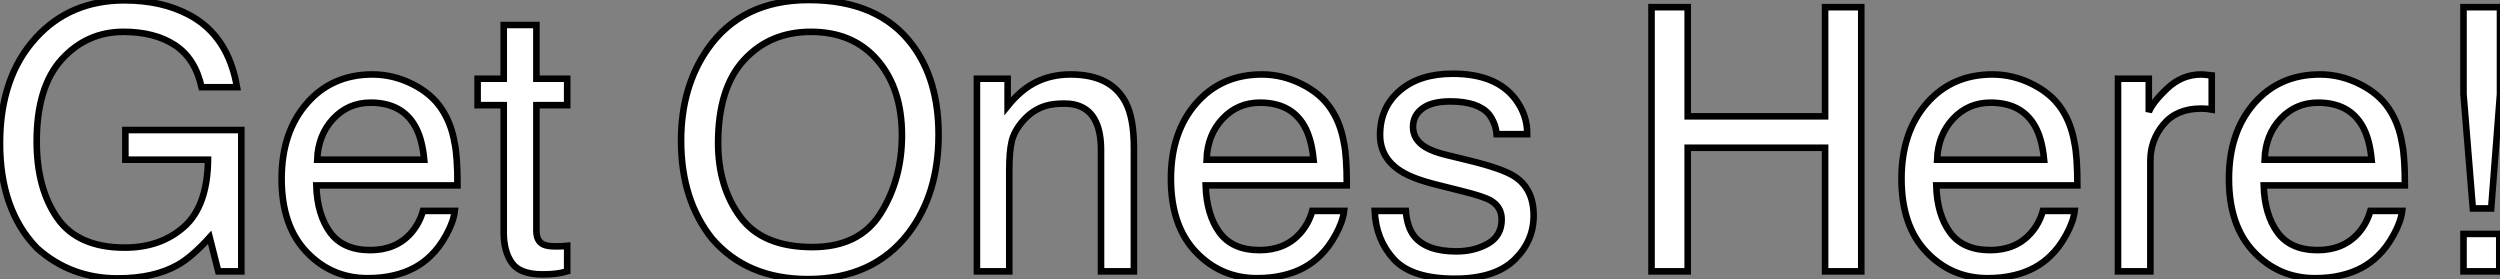
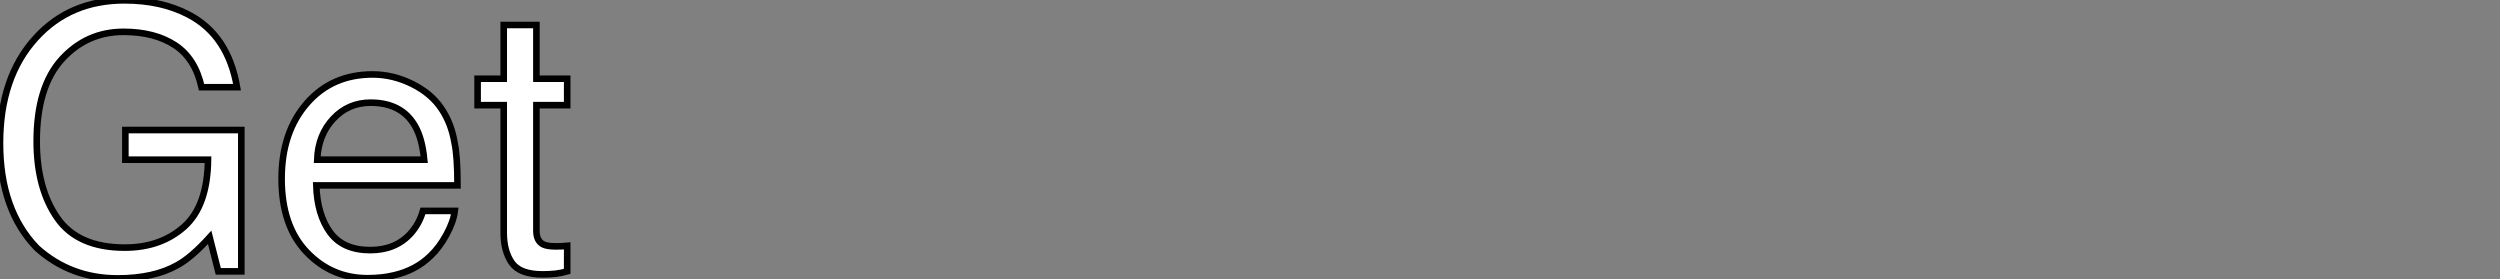
<svg xmlns="http://www.w3.org/2000/svg" viewBox="2.003 6.752 380.122 42.44">
  <rect x="2.003" y="6.752" width="380.122" height="42.44" fill="#808080" stroke="none" />
  <path d="M21.63-41.21Q27.29-41.21 31.42-39.02L31.42-39.02Q37.41-35.88 38.75-28L38.75-28L33.36-28Q32.38-32.40 29.29-34.41Q26.20-36.42 21.49-36.42L21.49-36.42Q15.91-36.42 12.10-32.24Q8.29-28.05 8.29-19.77L8.29-19.77Q8.29-12.61 11.43-8.11Q14.57-3.61 21.68-3.61L21.68-3.61Q27.13-3.61 30.69-6.77Q34.26-9.93 34.34-16.98L34.34-16.98L21.77-16.98L21.77-21.49L39.40-21.49L39.40 0L35.90 0L34.59-5.17Q31.83-2.13 29.70-0.96L29.70-0.96Q26.11 1.07 20.59 1.07L20.59 1.07Q13.45 1.07 8.31-3.55L8.31-3.55Q2.71-9.35 2.71-19.47L2.71-19.47Q2.71-29.56 8.18-35.52L8.18-35.52Q13.37-41.21 21.63-41.21L21.63-41.21ZM20.73-41.26L20.73-41.26ZM59.36-29.94Q62.48-29.94 65.41-28.48Q68.33-27.02 69.86-24.69L69.86-24.69Q71.34-22.48 71.83-19.52L71.83-19.52Q72.27-17.50 72.27-13.07L72.27-13.07L50.80-13.07Q50.94-8.61 52.91-5.92Q54.88-3.23 59.01-3.23L59.01-3.23Q62.86-3.23 65.16-5.77L65.16-5.77Q66.47-7.25 67.02-9.19L67.02-9.19L71.86-9.19Q71.67-7.57 70.59-5.59Q69.51-3.61 68.17-2.35L68.17-2.35Q65.93-0.16 62.62 0.60L62.62 0.60Q60.84 1.04 58.60 1.04L58.60 1.04Q53.13 1.04 49.33-2.94Q45.53-6.92 45.53-14.08L45.53-14.08Q45.53-21.14 49.36-25.54Q53.18-29.94 59.36-29.94L59.36-29.94ZM50.94-16.98L67.21-16.98Q66.91-20.18 65.82-22.09L65.82-22.09Q63.79-25.65 59.06-25.65L59.06-25.65Q55.67-25.65 53.38-23.20Q51.08-20.75 50.94-16.98L50.94-16.98ZM58.90-30.00L58.90-30.00ZM79.30-29.29L79.30-37.46L84.27-37.46L84.27-29.29L88.95-29.29L88.95-25.27L84.27-25.27L84.27-6.15Q84.27-4.62 85.31-4.10L85.31-4.10Q85.89-3.80 87.23-3.80L87.23-3.80Q87.58-3.80 87.99-3.81Q88.40-3.83 88.95-3.88L88.95-3.88L88.95 0Q88.10 0.25 87.19 0.36Q86.27 0.46 85.20 0.46L85.20 0.46Q81.76 0.46 80.53-1.30Q79.30-3.06 79.30-5.88L79.30-5.88L79.30-25.27L75.33-25.27L75.33-29.29L79.30-29.29Z" fill="white" stroke="black" transform="translate(0 0) scale(1 1) translate(-0.707 48.012)" />
-   <path d="M21.60-41.26Q32.24-41.26 37.35-34.43L37.35-34.43Q41.34-29.09 41.34-20.78L41.34-20.78Q41.34-11.79 36.78-5.82L36.78-5.82Q31.42 1.18 21.49 1.18L21.49 1.18Q12.22 1.18 6.92-4.95L6.92-4.95Q2.19-10.86 2.19-19.88L2.19-19.88Q2.19-28.03 6.23-33.82L6.23-33.82Q11.43-41.26 21.60-41.26L21.60-41.26ZM22.15-3.69Q29.34-3.69 32.55-8.85Q35.77-14 35.77-20.70L35.77-20.70Q35.77-27.78 32.06-32.10Q28.36-36.42 21.93-36.42L21.93-36.42Q15.70-36.42 11.76-32.14Q7.82-27.86 7.82-19.52L7.82-19.52Q7.82-12.85 11.20-8.27Q14.57-3.69 22.15-3.69L22.15-3.69ZM21.77-41.26L21.77-41.26ZM47.17 0L47.17-29.29L51.84-29.29L51.84-25.13Q53.92-27.70 56.25-28.82Q58.57-29.94 61.41-29.94L61.41-29.94Q67.65-29.94 69.84-25.59L69.84-25.59Q71.04-23.21 71.04-18.79L71.04-18.79L71.04 0L66.04 0L66.04-18.46Q66.04-21.14 65.24-22.78L65.24-22.78Q63.93-25.51 60.48-25.51L60.48-25.51Q58.73-25.51 57.61-25.16L57.61-25.16Q55.59-24.55 54.06-22.75L54.06-22.75Q52.83-21.30 52.46-19.76Q52.09-18.21 52.09-15.34L52.09-15.34L52.09 0L47.17 0ZM58.73-30.00L58.73-30.00ZM90.51-29.94Q93.63-29.94 96.55-28.48Q99.48-27.02 101.01-24.69L101.01-24.69Q102.48-22.48 102.98-19.52L102.98-19.52Q103.41-17.50 103.41-13.07L103.41-13.07L81.95-13.07Q82.09-8.61 84.05-5.92Q86.02-3.23 90.15-3.23L90.15-3.23Q94.01-3.23 96.30-5.77L96.30-5.77Q97.62-7.25 98.16-9.19L98.16-9.19L103.00-9.19Q102.81-7.57 101.73-5.59Q100.65-3.61 99.31-2.35L99.31-2.35Q97.07-0.16 93.76 0.60L93.76 0.60Q91.98 1.04 89.74 1.04L89.74 1.04Q84.27 1.04 80.47-2.94Q76.67-6.92 76.67-14.08L76.67-14.08Q76.67-21.14 80.50-25.54Q84.33-29.94 90.51-29.94L90.51-29.94ZM82.09-16.98L98.36-16.98Q98.05-20.18 96.96-22.09L96.96-22.09Q94.94-25.65 90.21-25.65L90.21-25.65Q86.82-25.65 84.52-23.20Q82.22-20.75 82.09-16.98L82.09-16.98ZM90.04-30.00L90.04-30.00ZM107.65-9.19L112.38-9.19Q112.60-6.73 113.61-5.41L113.61-5.41Q115.47-3.04 120.07-3.04L120.07-3.04Q122.80-3.04 124.88-4.22Q126.96-5.41 126.96-7.90L126.96-7.90Q126.96-9.79 125.29-10.77L125.29-10.77Q124.22-11.38 121.08-12.17L121.08-12.17L117.17-13.15Q113.42-14.08 111.64-15.23L111.64-15.23Q108.47-17.23 108.47-20.75L108.47-20.75Q108.47-24.91 111.47-27.48Q114.46-30.05 119.52-30.05L119.52-30.05Q126.14-30.05 129.06-26.17L129.06-26.17Q130.89-23.71 130.84-20.86L130.84-20.86L126.19-20.86Q126.05-22.53 125.02-23.90L125.02-23.90Q123.32-25.84 119.14-25.84L119.14-25.84Q116.35-25.84 114.91-24.77Q113.48-23.71 113.48-21.96L113.48-21.96Q113.48-20.04 115.36-18.89L115.36-18.89Q116.46-18.21 118.59-17.69L118.59-17.69L121.84-16.90Q127.15-15.61 128.95-14.41L128.95-14.41Q131.82-12.52 131.82-8.48L131.82-8.48Q131.82-4.57 128.86-1.72Q125.89 1.12 119.82 1.12L119.82 1.12Q113.29 1.12 110.56-1.85Q107.84-4.81 107.65-9.19L107.65-9.19ZM119.66-30.00L119.66-30.00Z" fill="white" stroke="black" transform="translate(103.559 0) scale(1 1) translate(-0.188 48.012)" />
-   <path d="M4.40 0L4.40-40.17L9.90-40.17L9.90-23.57L30.79-23.57L30.79-40.17L36.29-40.17L36.29 0L30.79 0L30.79-18.79L9.90-18.79L9.90 0L4.40 0ZM56.25-29.94Q59.36-29.94 62.29-28.48Q65.21-27.02 66.75-24.69L66.75-24.69Q68.22-22.48 68.71-19.52L68.71-19.52Q69.15-17.50 69.15-13.07L69.15-13.07L47.69-13.07Q47.82-8.61 49.79-5.92Q51.76-3.23 55.89-3.23L55.89-3.23Q59.75-3.23 62.04-5.77L62.04-5.77Q63.36-7.25 63.90-9.19L63.90-9.19L68.74-9.19Q68.55-7.57 67.47-5.59Q66.39-3.61 65.05-2.35L65.05-2.35Q62.81-0.16 59.50 0.60L59.50 0.60Q57.72 1.04 55.48 1.04L55.48 1.04Q50.01 1.04 46.21-2.94Q42.41-6.92 42.41-14.08L42.41-14.08Q42.41-21.14 46.24-25.54Q50.07-29.94 56.25-29.94L56.25-29.94ZM47.82-16.98L64.09-16.98Q63.79-20.18 62.70-22.09L62.70-22.09Q60.68-25.65 55.95-25.65L55.95-25.65Q52.55-25.65 50.26-23.20Q47.96-20.75 47.82-16.98L47.82-16.98ZM55.78-30.00L55.78-30.00ZM75.33 0L75.33-29.29L80.01-29.29L80.01-24.23Q80.58-25.70 82.82-27.82Q85.07-29.94 87.99-29.94L87.99-29.94Q88.13-29.94 88.46-29.91Q88.79-29.89 89.58-29.80L89.58-29.80L89.58-24.61Q89.14-24.69 88.77-24.72Q88.40-24.75 87.96-24.75L87.96-24.75Q84.25-24.75 82.25-22.35Q80.25-19.96 80.25-16.84L80.25-16.84L80.25 0L75.33 0ZM106.04-29.94Q109.16-29.94 112.08-28.48Q115.01-27.02 116.54-24.69L116.54-24.69Q118.02-22.48 118.51-19.52L118.51-19.52Q118.95-17.50 118.95-13.07L118.95-13.07L97.48-13.07Q97.62-8.61 99.59-5.92Q101.55-3.23 105.68-3.23L105.68-3.23Q109.54-3.23 111.84-5.77L111.84-5.77Q113.15-7.25 113.70-9.19L113.70-9.19L118.54-9.19Q118.34-7.57 117.26-5.59Q116.18-3.61 114.84-2.35L114.84-2.35Q112.60-0.16 109.29 0.60L109.29 0.60Q107.52 1.04 105.27 1.04L105.27 1.04Q99.80 1.04 96.00-2.94Q92.20-6.92 92.20-14.08L92.20-14.08Q92.20-21.14 96.03-25.54Q99.86-29.94 106.04-29.94L106.04-29.94ZM97.62-16.98L113.89-16.98Q113.59-20.18 112.49-22.09L112.49-22.09Q110.47-25.65 105.74-25.65L105.74-25.65Q102.35-25.65 100.05-23.20Q97.75-20.75 97.62-16.98L97.62-16.98ZM105.57-30.00L105.57-30.00ZM127.86-26.96L127.86-40.17L133.41-40.17L133.41-26.96L132.07-9.57L129.28-9.57L127.86-26.96ZM127.86 0L127.86-5.69L133.30-5.69L133.30 0L127.86 0Z" fill="white" stroke="black" transform="translate(249.117 0) scale(1 1) translate(-0.402 48.012)" />
</svg>